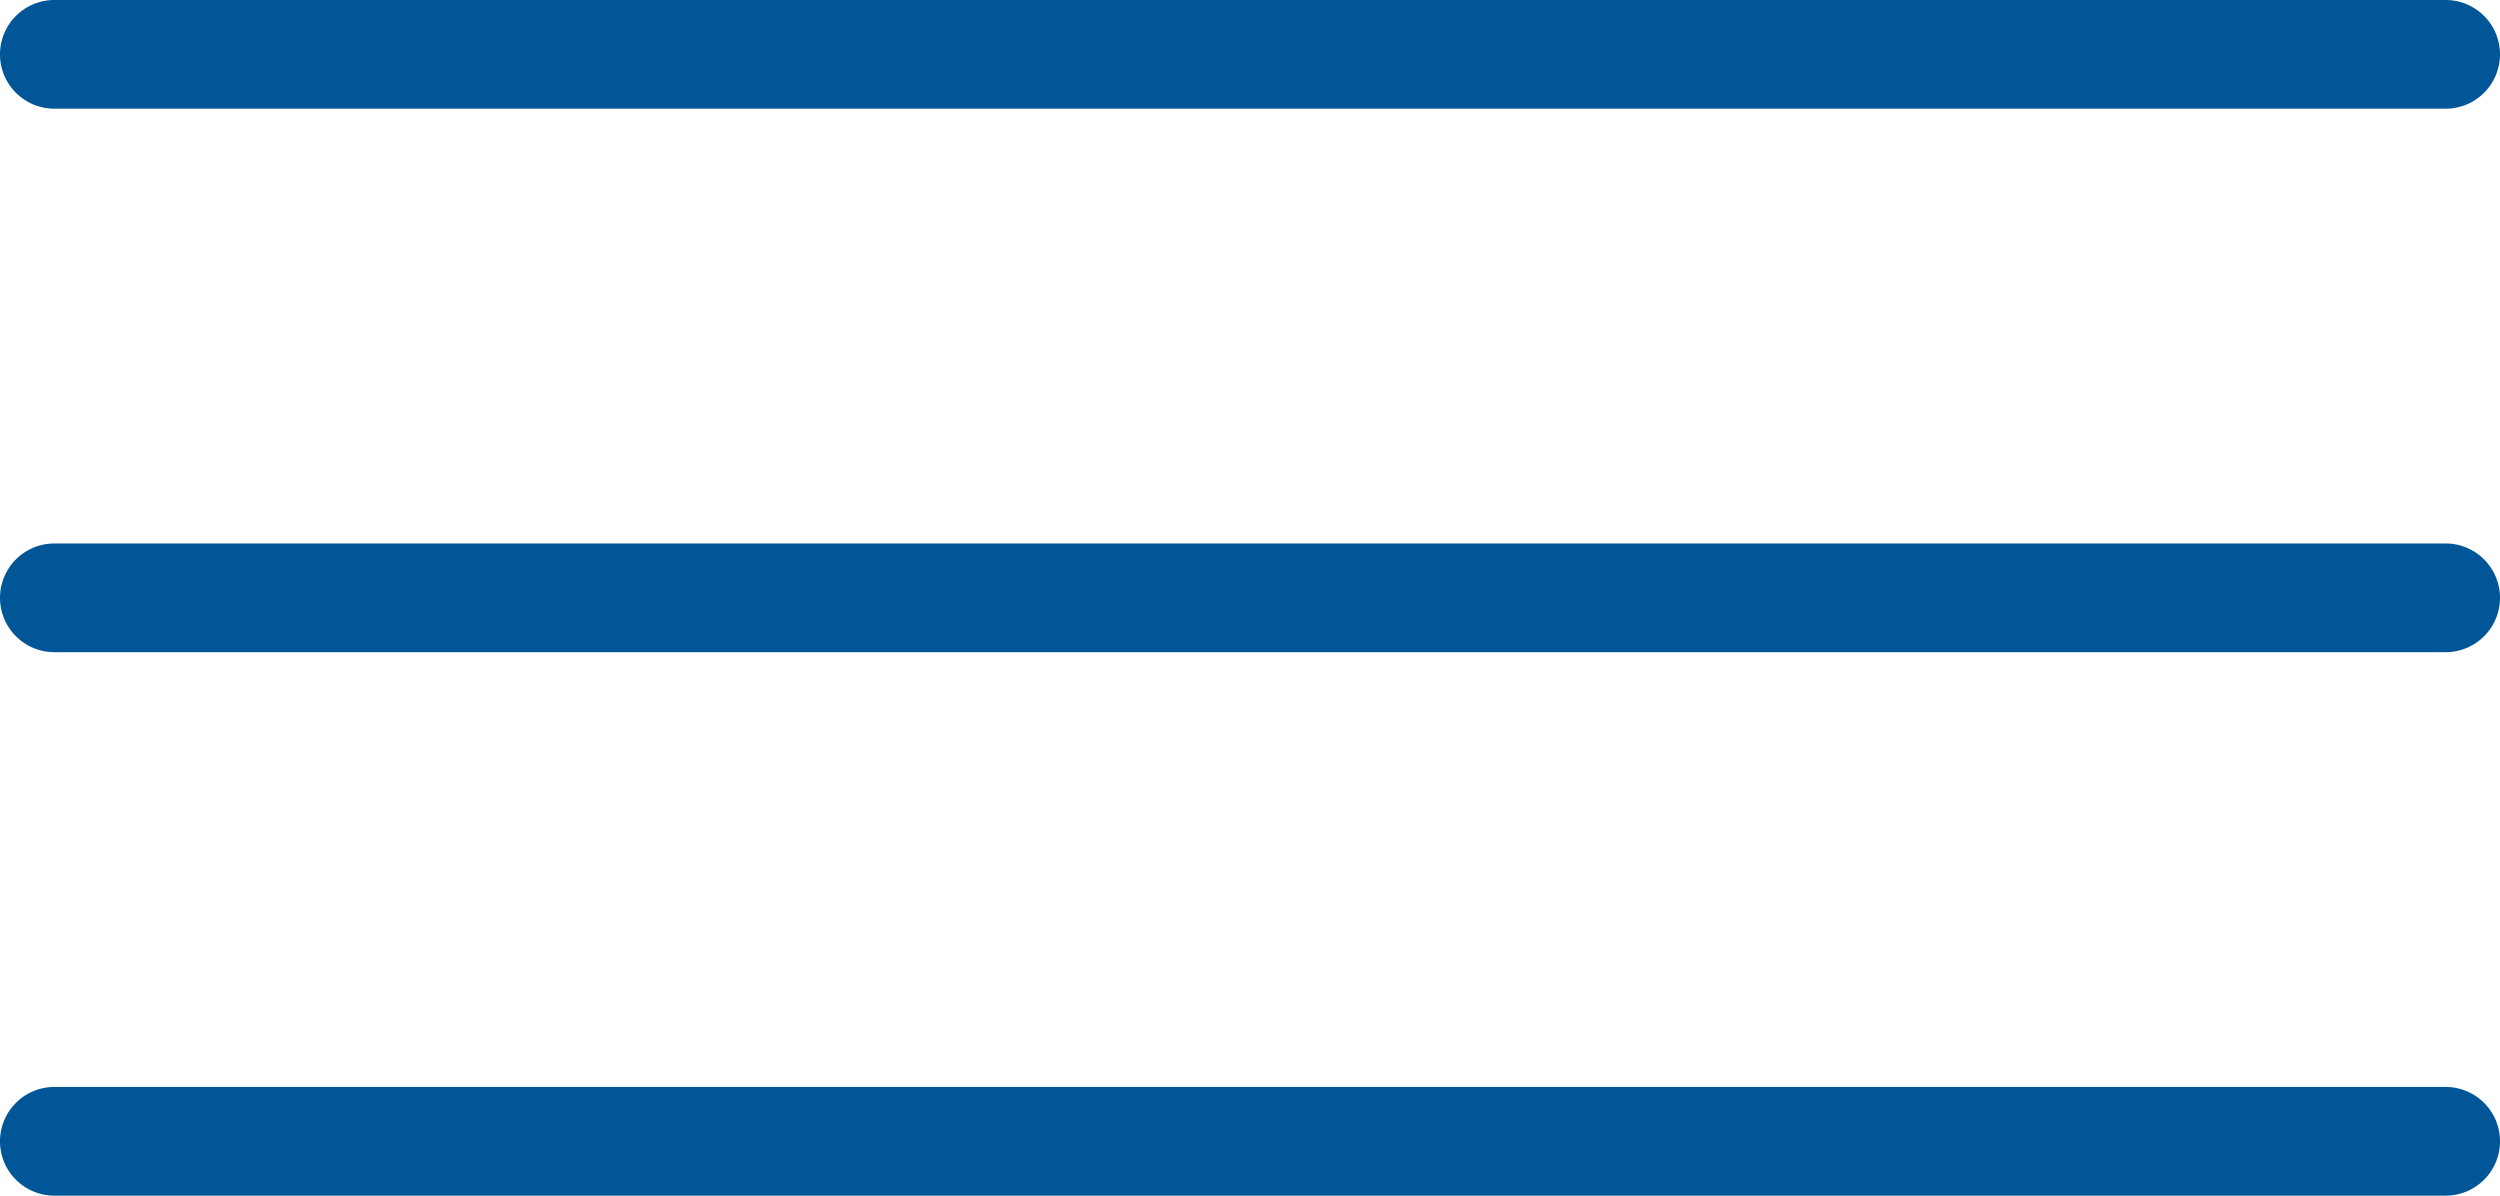
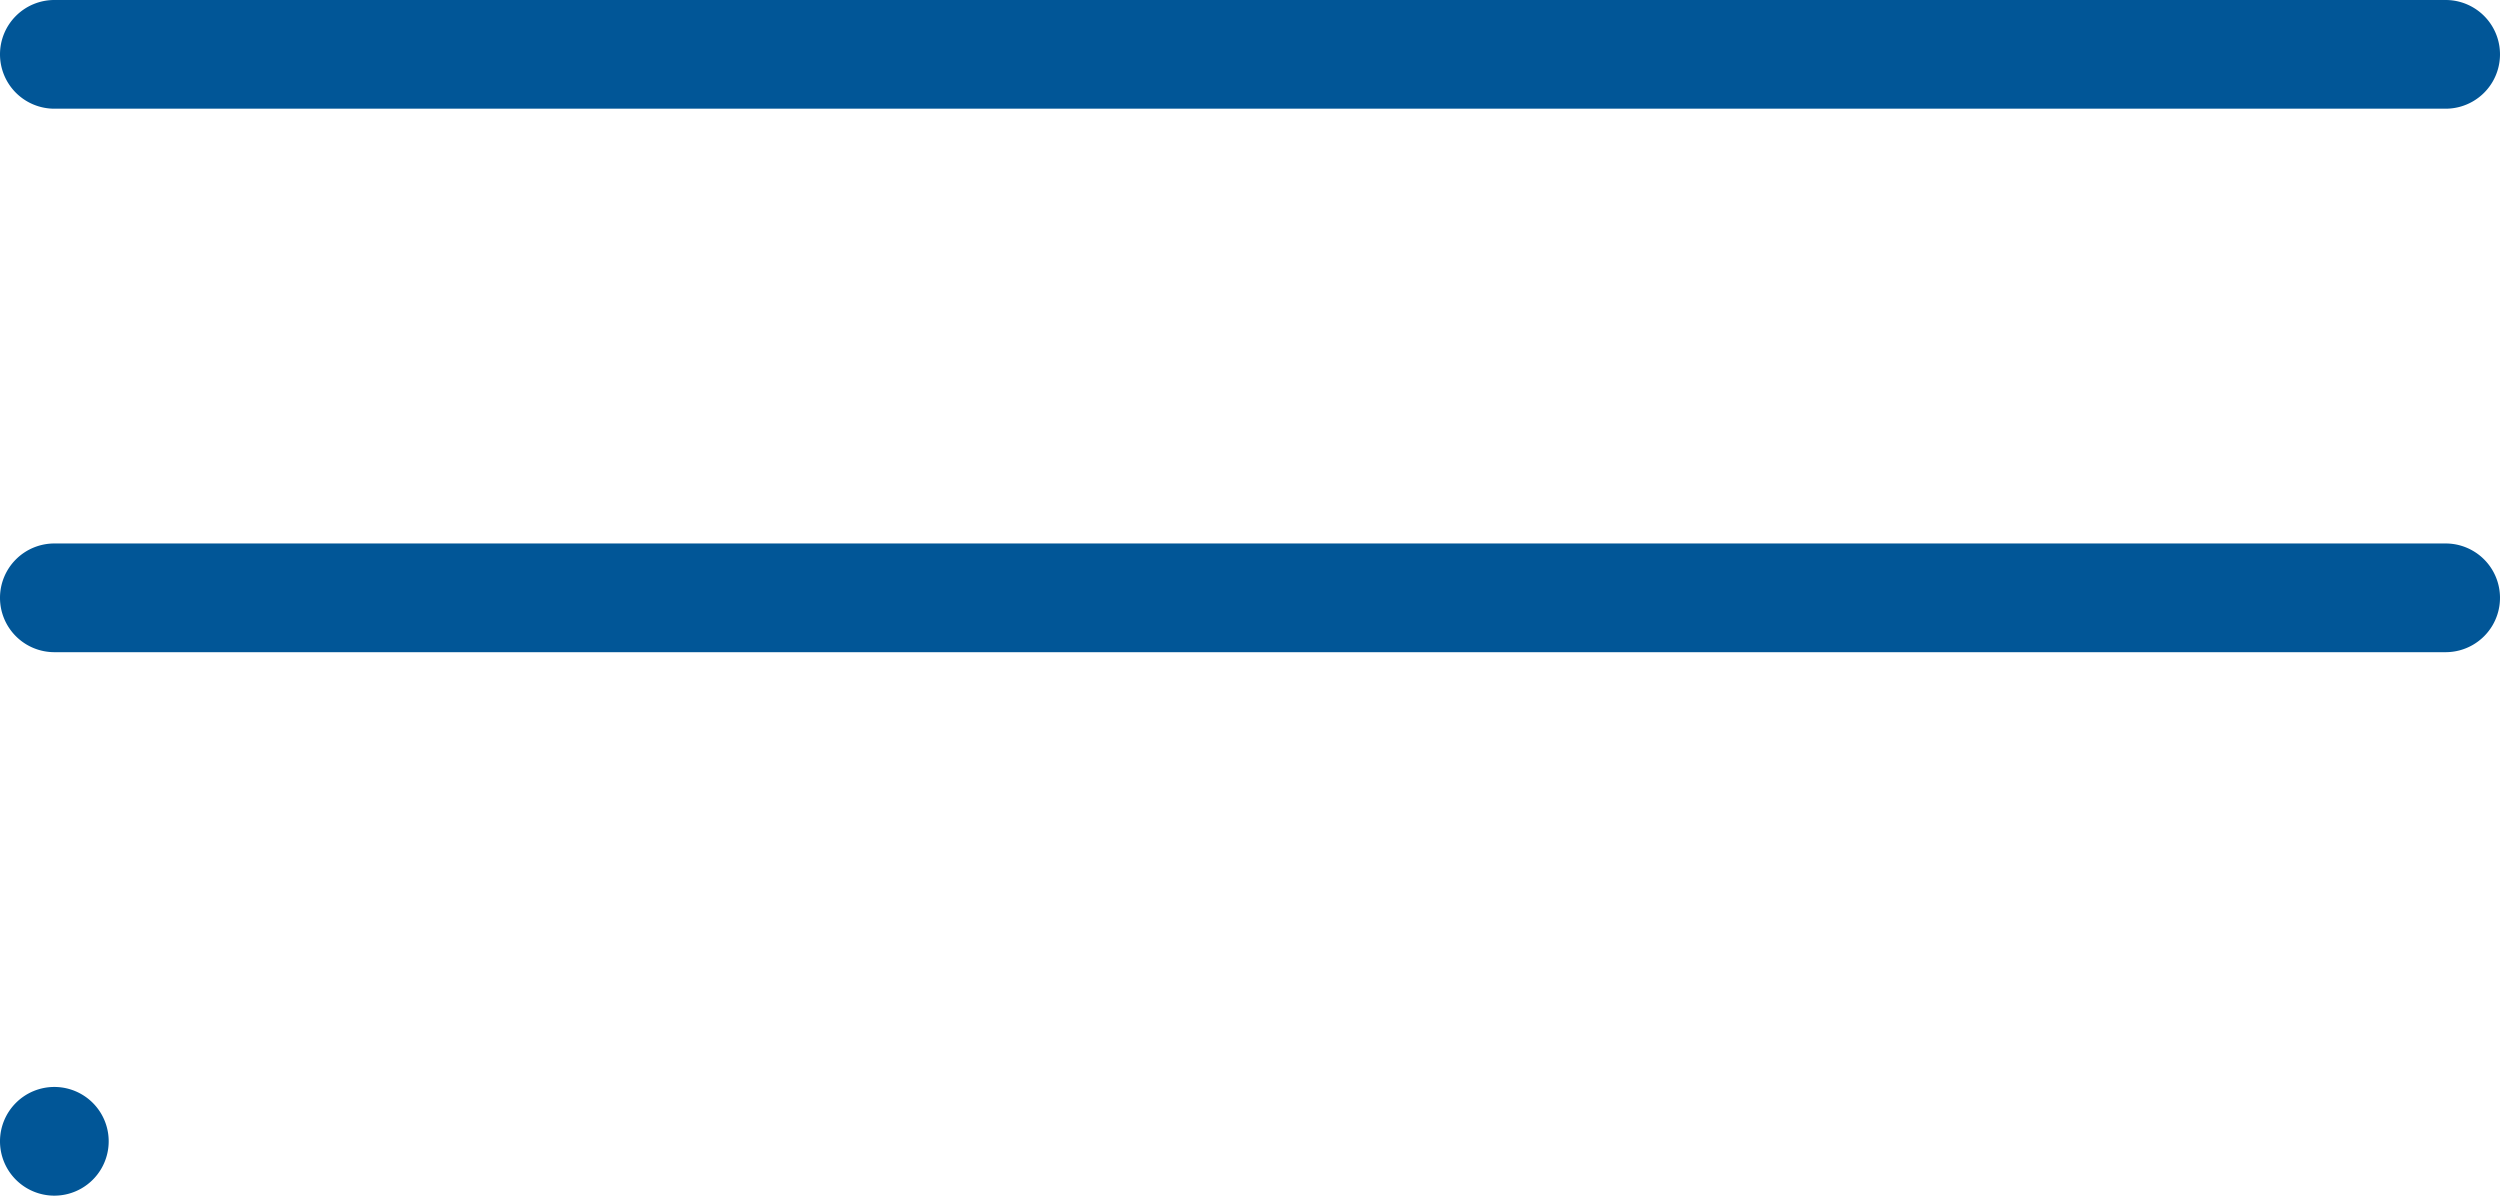
<svg xmlns="http://www.w3.org/2000/svg" height="11" overflow="visible" width="23">
-   <path style="stroke:#8c8c8c;stroke-width:0;stroke-linecap:butt;stroke-linejoin:miter;fill:#015697" d="M0 .5A.5.5 0 0 1 .5 0h22a.5.5 0 0 1 0 1H.5A.5.5 0 0 1 0 .5Zm0 5A.5.5 0 0 1 .5 5h22a.5.5 0 0 1 0 1H.5a.5.5 0 0 1-.5-.5Zm0 5a.5.5 0 0 1 .5-.5h22a.5.5 0 0 1 0 1H.5a.5.5 0 0 1-.5-.5Z" vector-effect="non-scaling-stroke" />
+   <path style="stroke:#8c8c8c;stroke-width:0;stroke-linecap:butt;stroke-linejoin:miter;fill:#015697" d="M0 .5A.5.5 0 0 1 .5 0h22a.5.5 0 0 1 0 1H.5A.5.5 0 0 1 0 .5Zm0 5A.5.5 0 0 1 .5 5h22a.5.5 0 0 1 0 1H.5a.5.5 0 0 1-.5-.5Zm0 5a.5.5 0 0 1 .5-.5a.5.5 0 0 1 0 1H.5a.5.5 0 0 1-.5-.5Z" vector-effect="non-scaling-stroke" />
</svg>